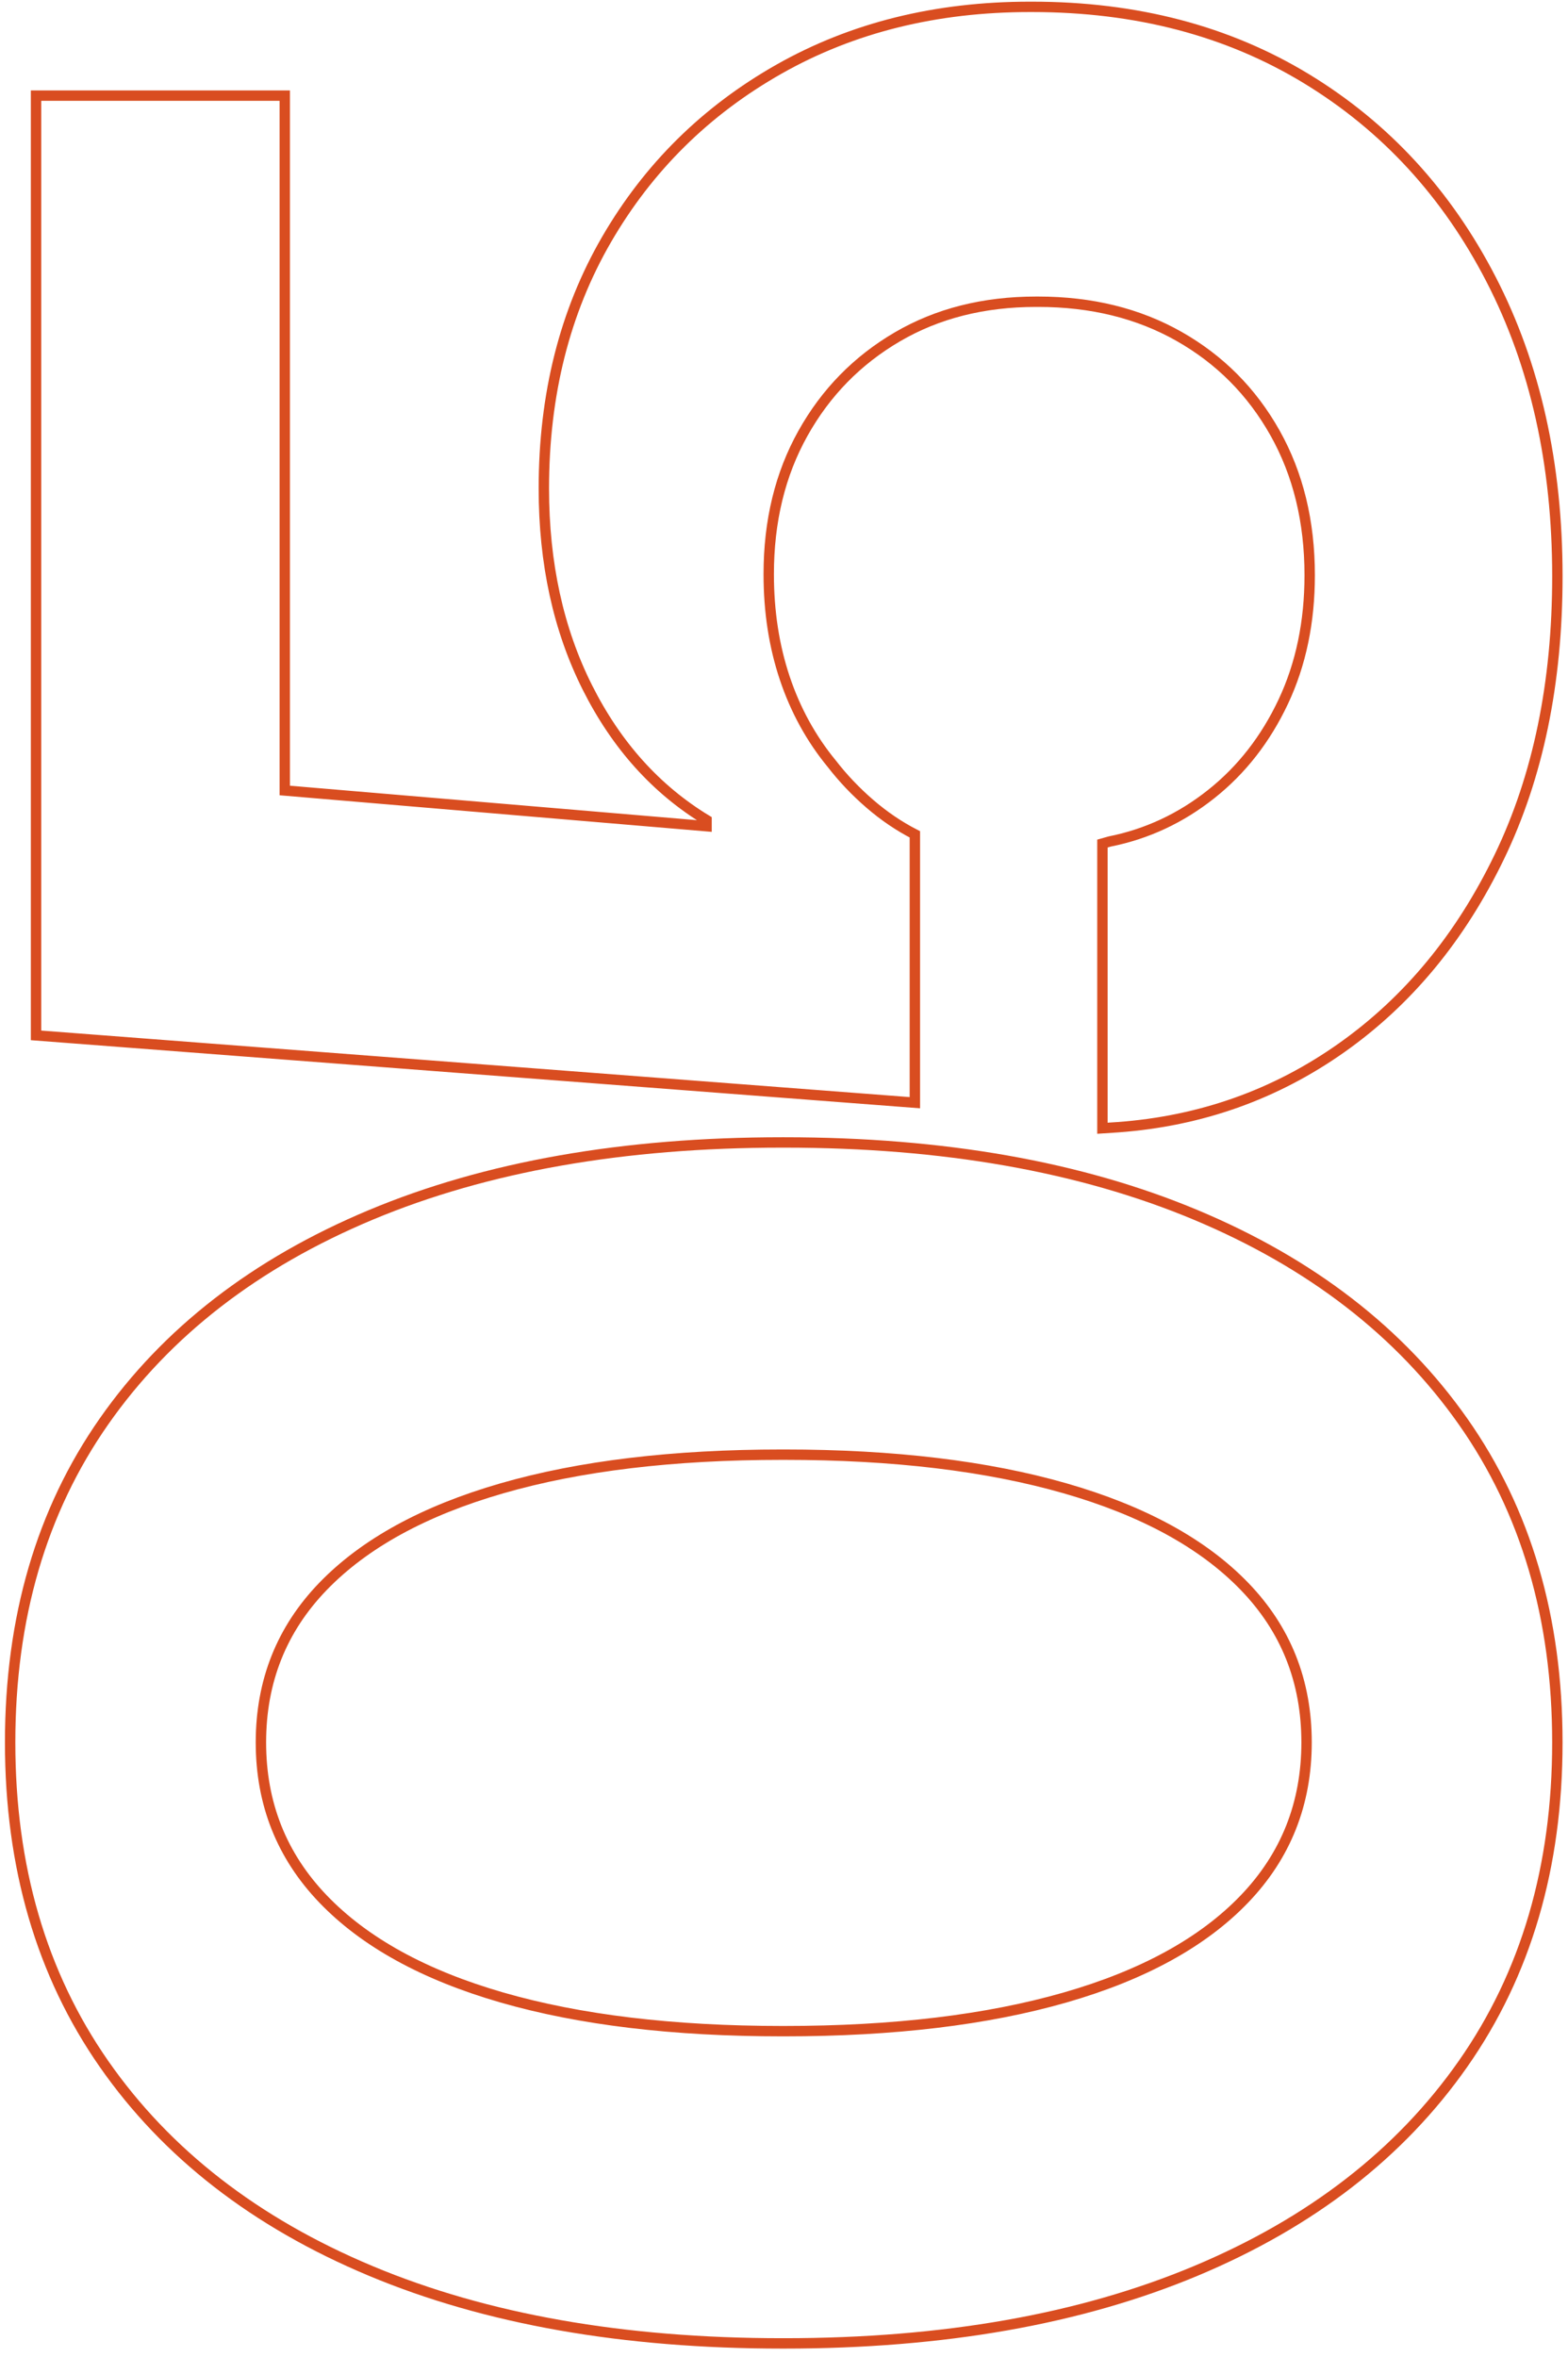
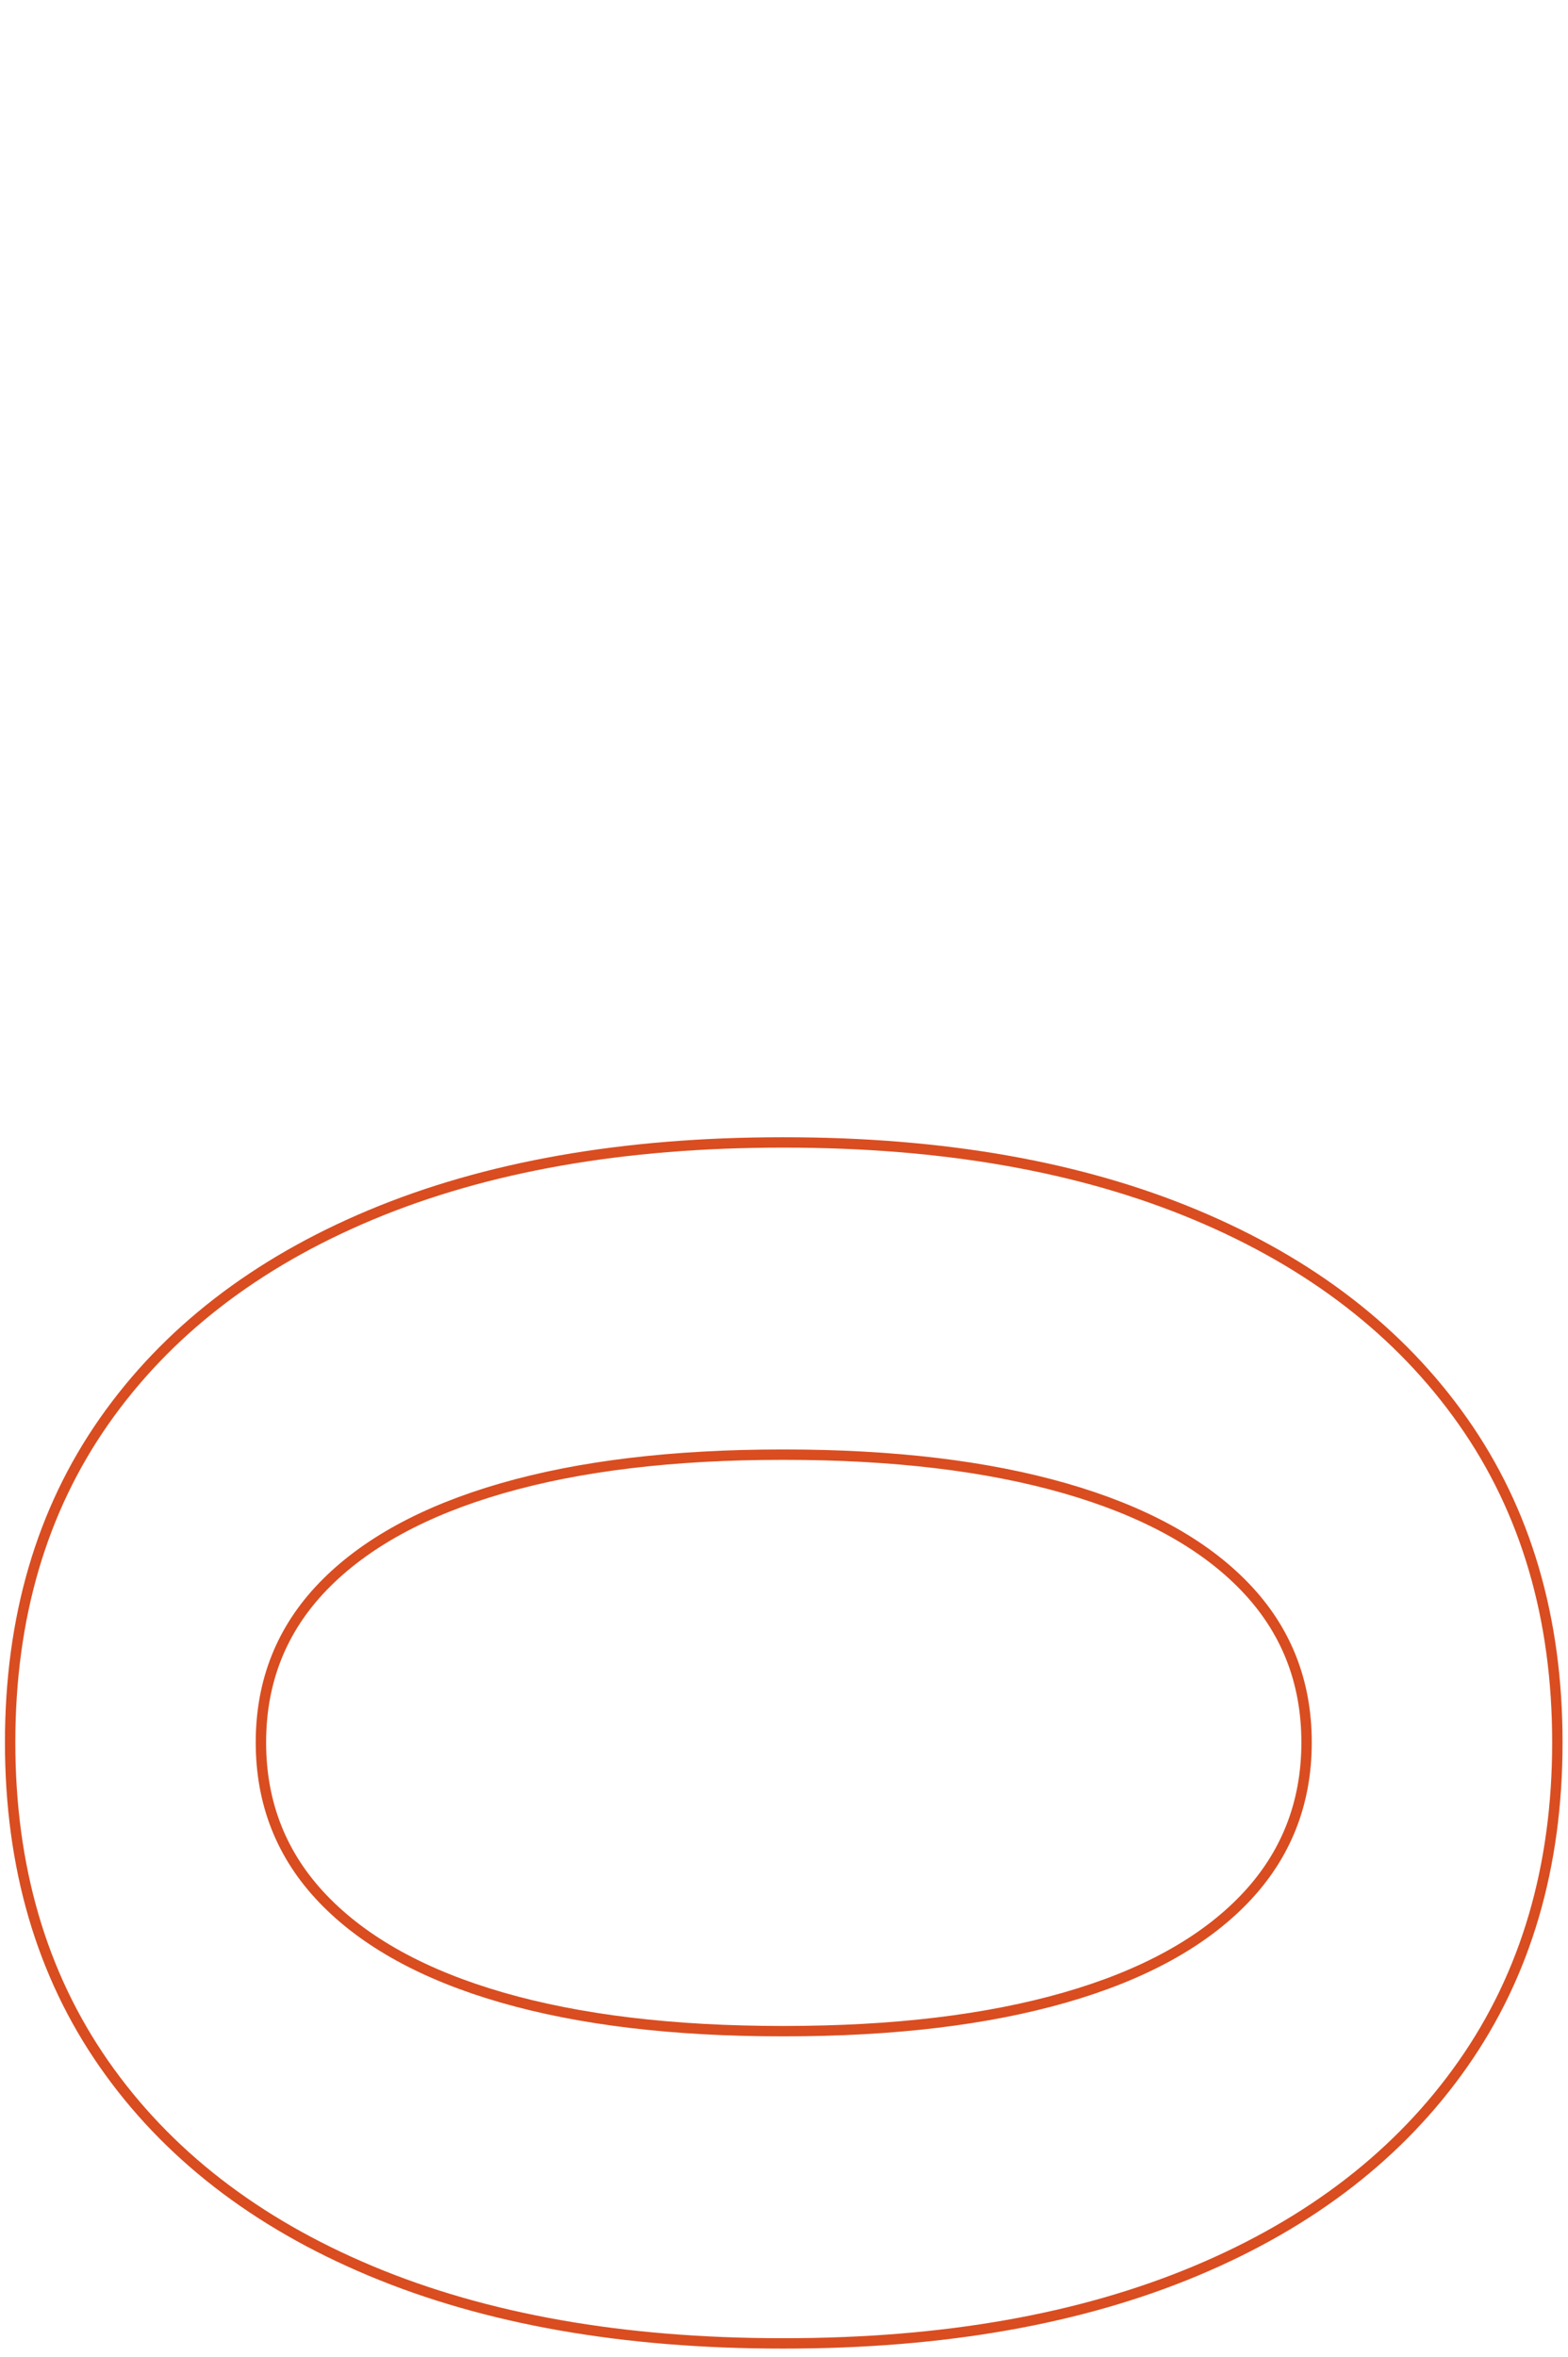
<svg xmlns="http://www.w3.org/2000/svg" id="Vrstva_1" version="1.1" viewBox="0 0 151 227">
  <defs>
    <style>
      .st0 {
        fill: none;
        stroke: #d94d20;
      }
    </style>
  </defs>
  <path class="st0" d="M140.894,198.749c-6.053,8.646-14.636,15.296-25.748,19.947-11.11,4.651-24.316,6.977-39.621,6.977h-.199c-15.302,0-28.508-2.325-39.62-6.977-11.11-4.651-19.676-11.301-25.698-19.947-6.021-8.647-9.032-18.965-9.032-30.952,0-11.988,3.011-22.289,9.032-30.903,6.022-8.613,14.588-15.246,25.698-19.898,11.112-4.65,24.318-6.977,39.62-6.977h.199c15.304,0,28.51,2.326,39.621,6.977,11.112,4.652,19.695,11.285,25.748,19.898,6.055,8.614,9.082,18.915,9.082,30.903,0,11.987-3.027,22.305-9.082,30.952ZM119.836,152.763c-3.991-4.127-9.746-7.271-17.265-9.434-7.518-2.161-16.532-3.242-27.046-3.242h-.199c-10.512,0-19.511,1.081-26.996,3.242-7.485,2.162-13.224,5.307-17.215,9.434-3.992,4.127-5.988,9.138-5.988,15.034,0,5.896,1.996,10.924,5.988,15.083,3.992,4.16,9.73,7.32,17.215,9.482,7.485,2.161,16.484,3.242,26.996,3.242h.199c10.514,0,19.529-1.081,27.046-3.242,7.519-2.162,13.273-5.322,17.265-9.482,3.992-4.159,5.988-9.188,5.988-15.083,0-5.896-1.996-10.907-5.988-15.034Z" />
-   <path class="st0" d="M144.387,82.514c-3.726,7.73-8.782,13.855-15.169,18.375-6.388,4.52-13.573,7.075-21.557,7.664l-1.497.098v-27.415l.698-.197c3.593-.72,6.854-2.243,9.78-4.569,2.929-2.325,5.239-5.29,6.937-8.893,1.696-3.602,2.545-7.664,2.545-12.184,0-5.174-1.114-9.743-3.344-13.708-2.229-3.963-5.305-7.058-9.231-9.286-3.925-2.227-8.448-3.341-13.572-3.341h-.2c-5.055,0-9.514,1.13-13.373,3.39-3.857,2.26-6.886,5.355-9.081,9.286-2.196,3.93-3.294,8.45-3.294,13.56,0,3.603.516,6.944,1.547,10.022,1.032,3.08,2.545,5.831,4.541,8.254,1.065,1.375,2.28,2.653,3.643,3.832,1.364,1.179,2.812,2.162,4.342,2.948v25.842L3.471,99.709V9.21h23.952v66.916l40.618,3.439v-.59c-4.855-2.948-8.682-7.205-11.477-12.774-2.794-5.567-4.191-11.954-4.191-19.161,0-9.04,2.013-17.031,6.038-23.976,4.026-6.943,9.565-12.413,16.617-16.41,7.054-3.995,15.104-5.994,24.151-5.994h.2c10.047,0,18.861,2.31,26.446,6.928s13.507,11.054,17.764,19.308c4.258,8.254,6.388,17.786,6.388,28.594,0,10.285-1.863,19.293-5.589,27.022Z" />
</svg>